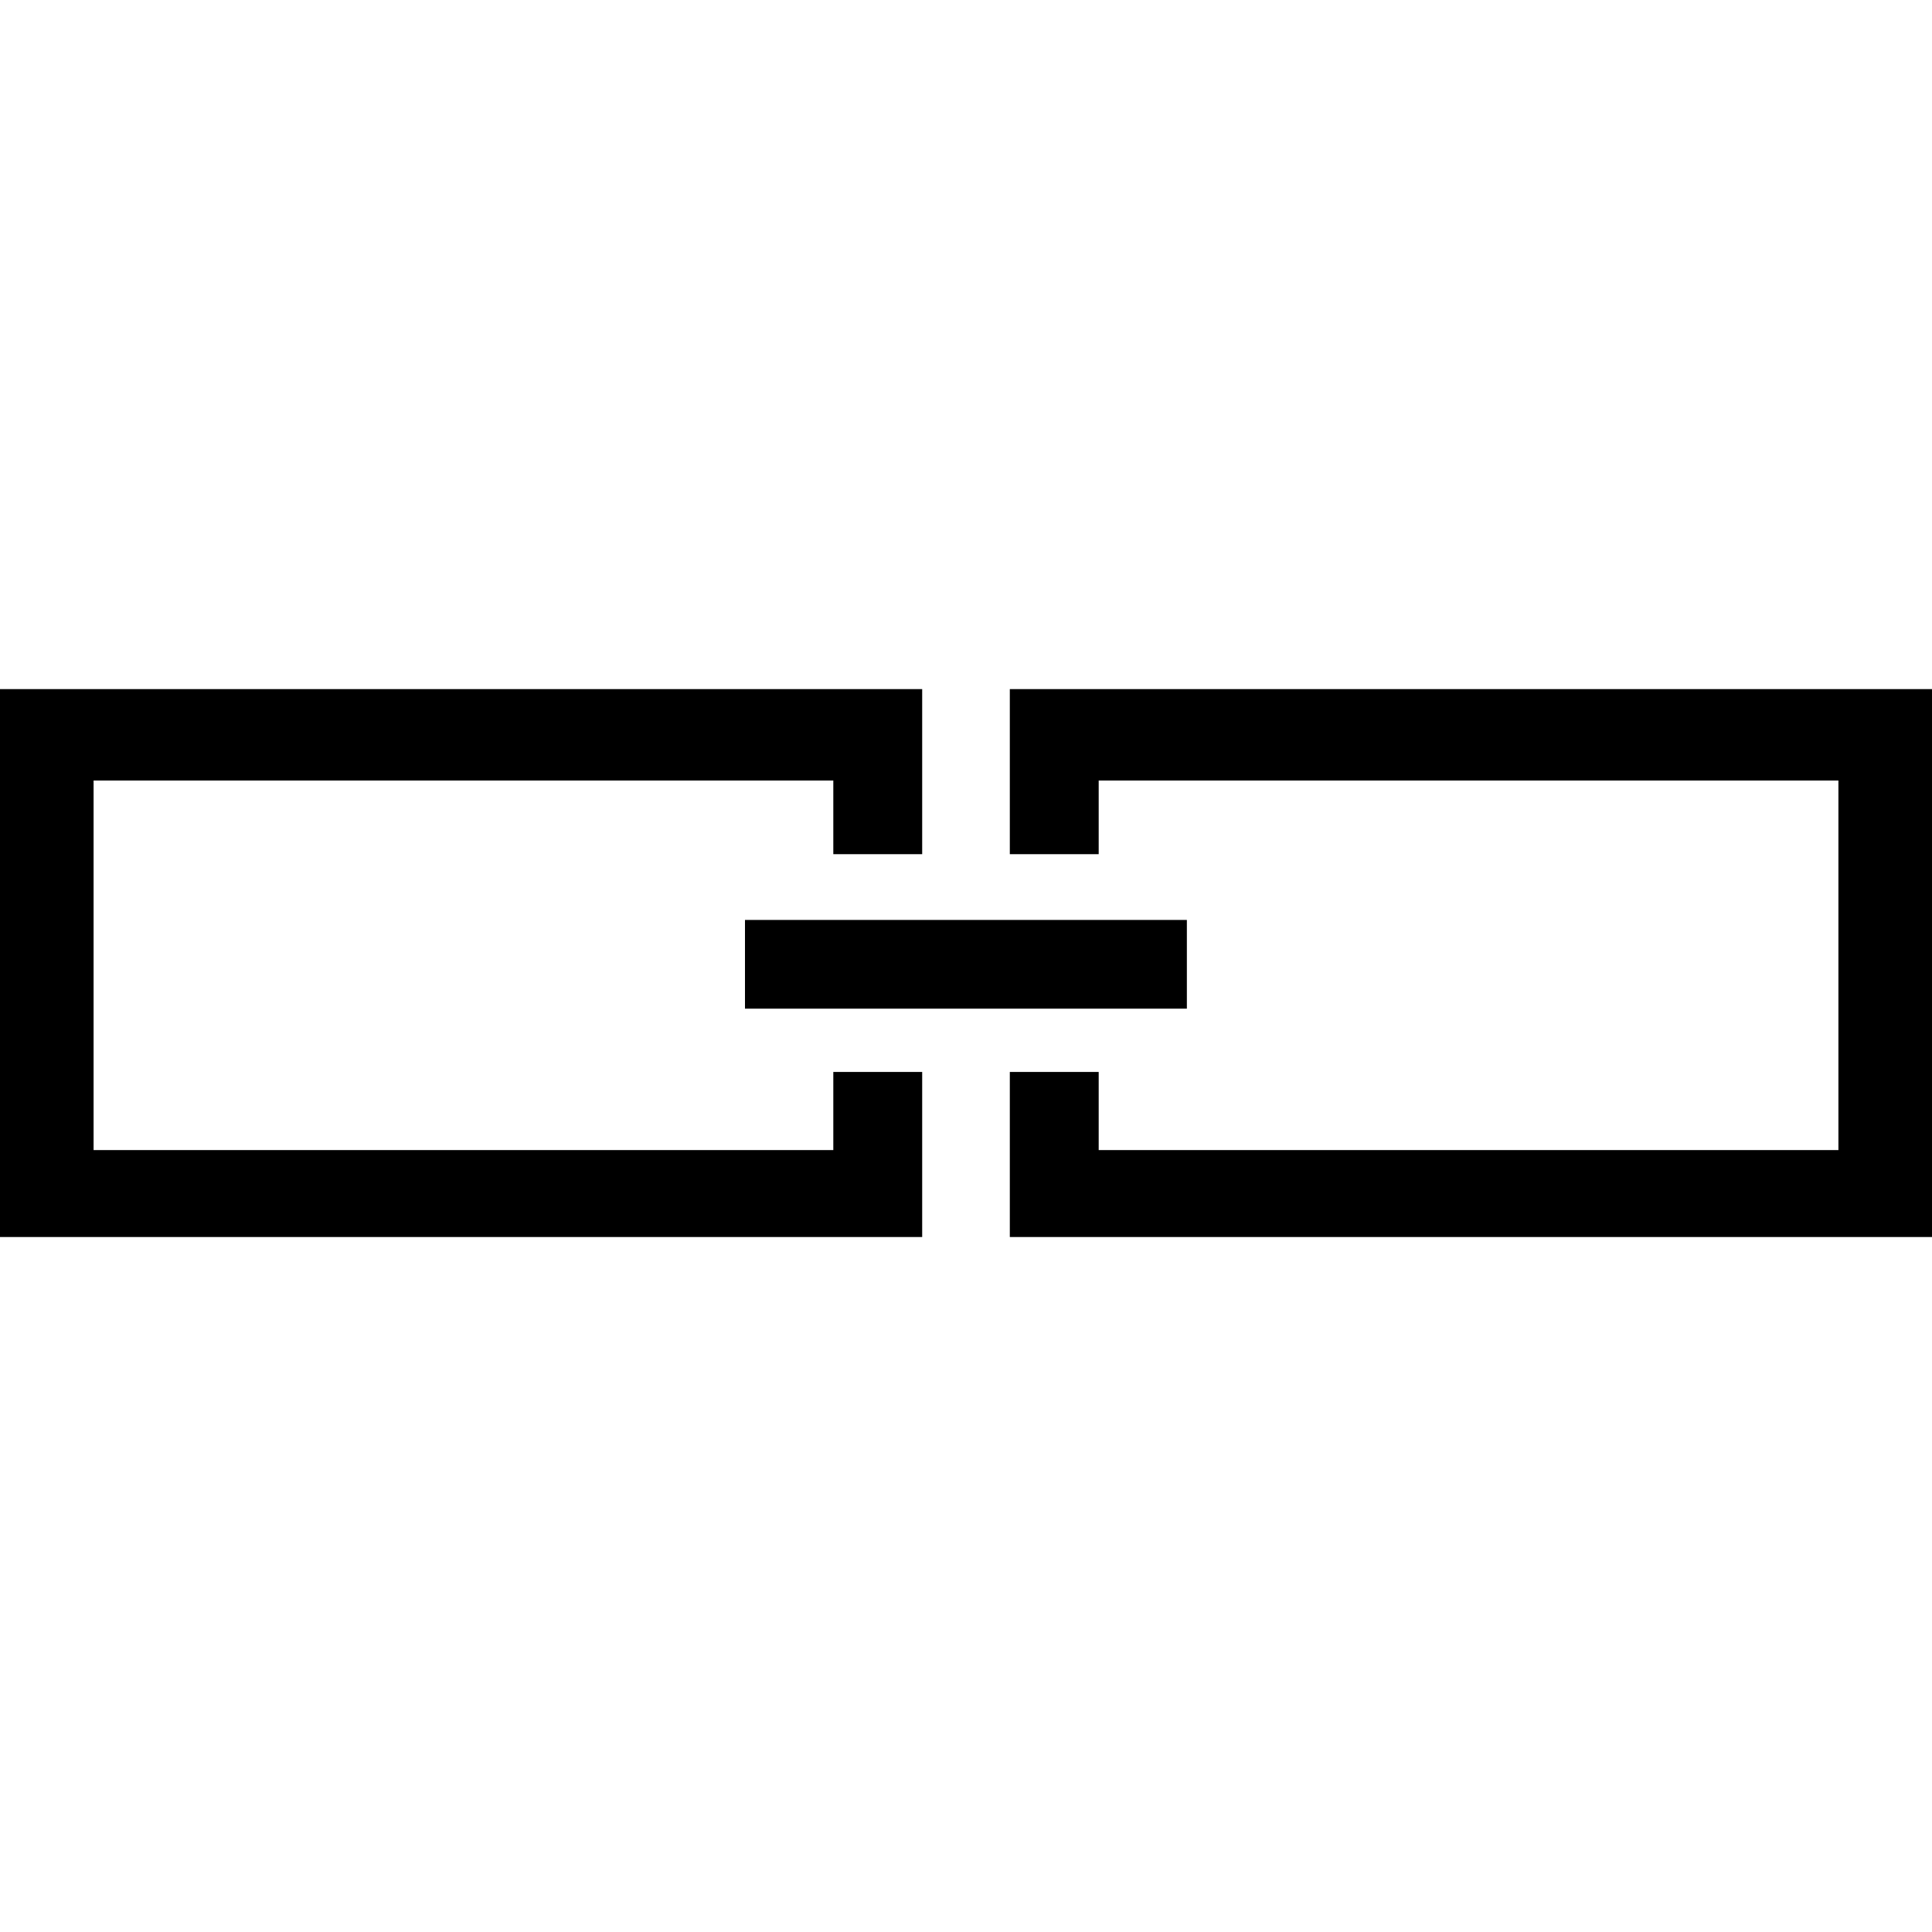
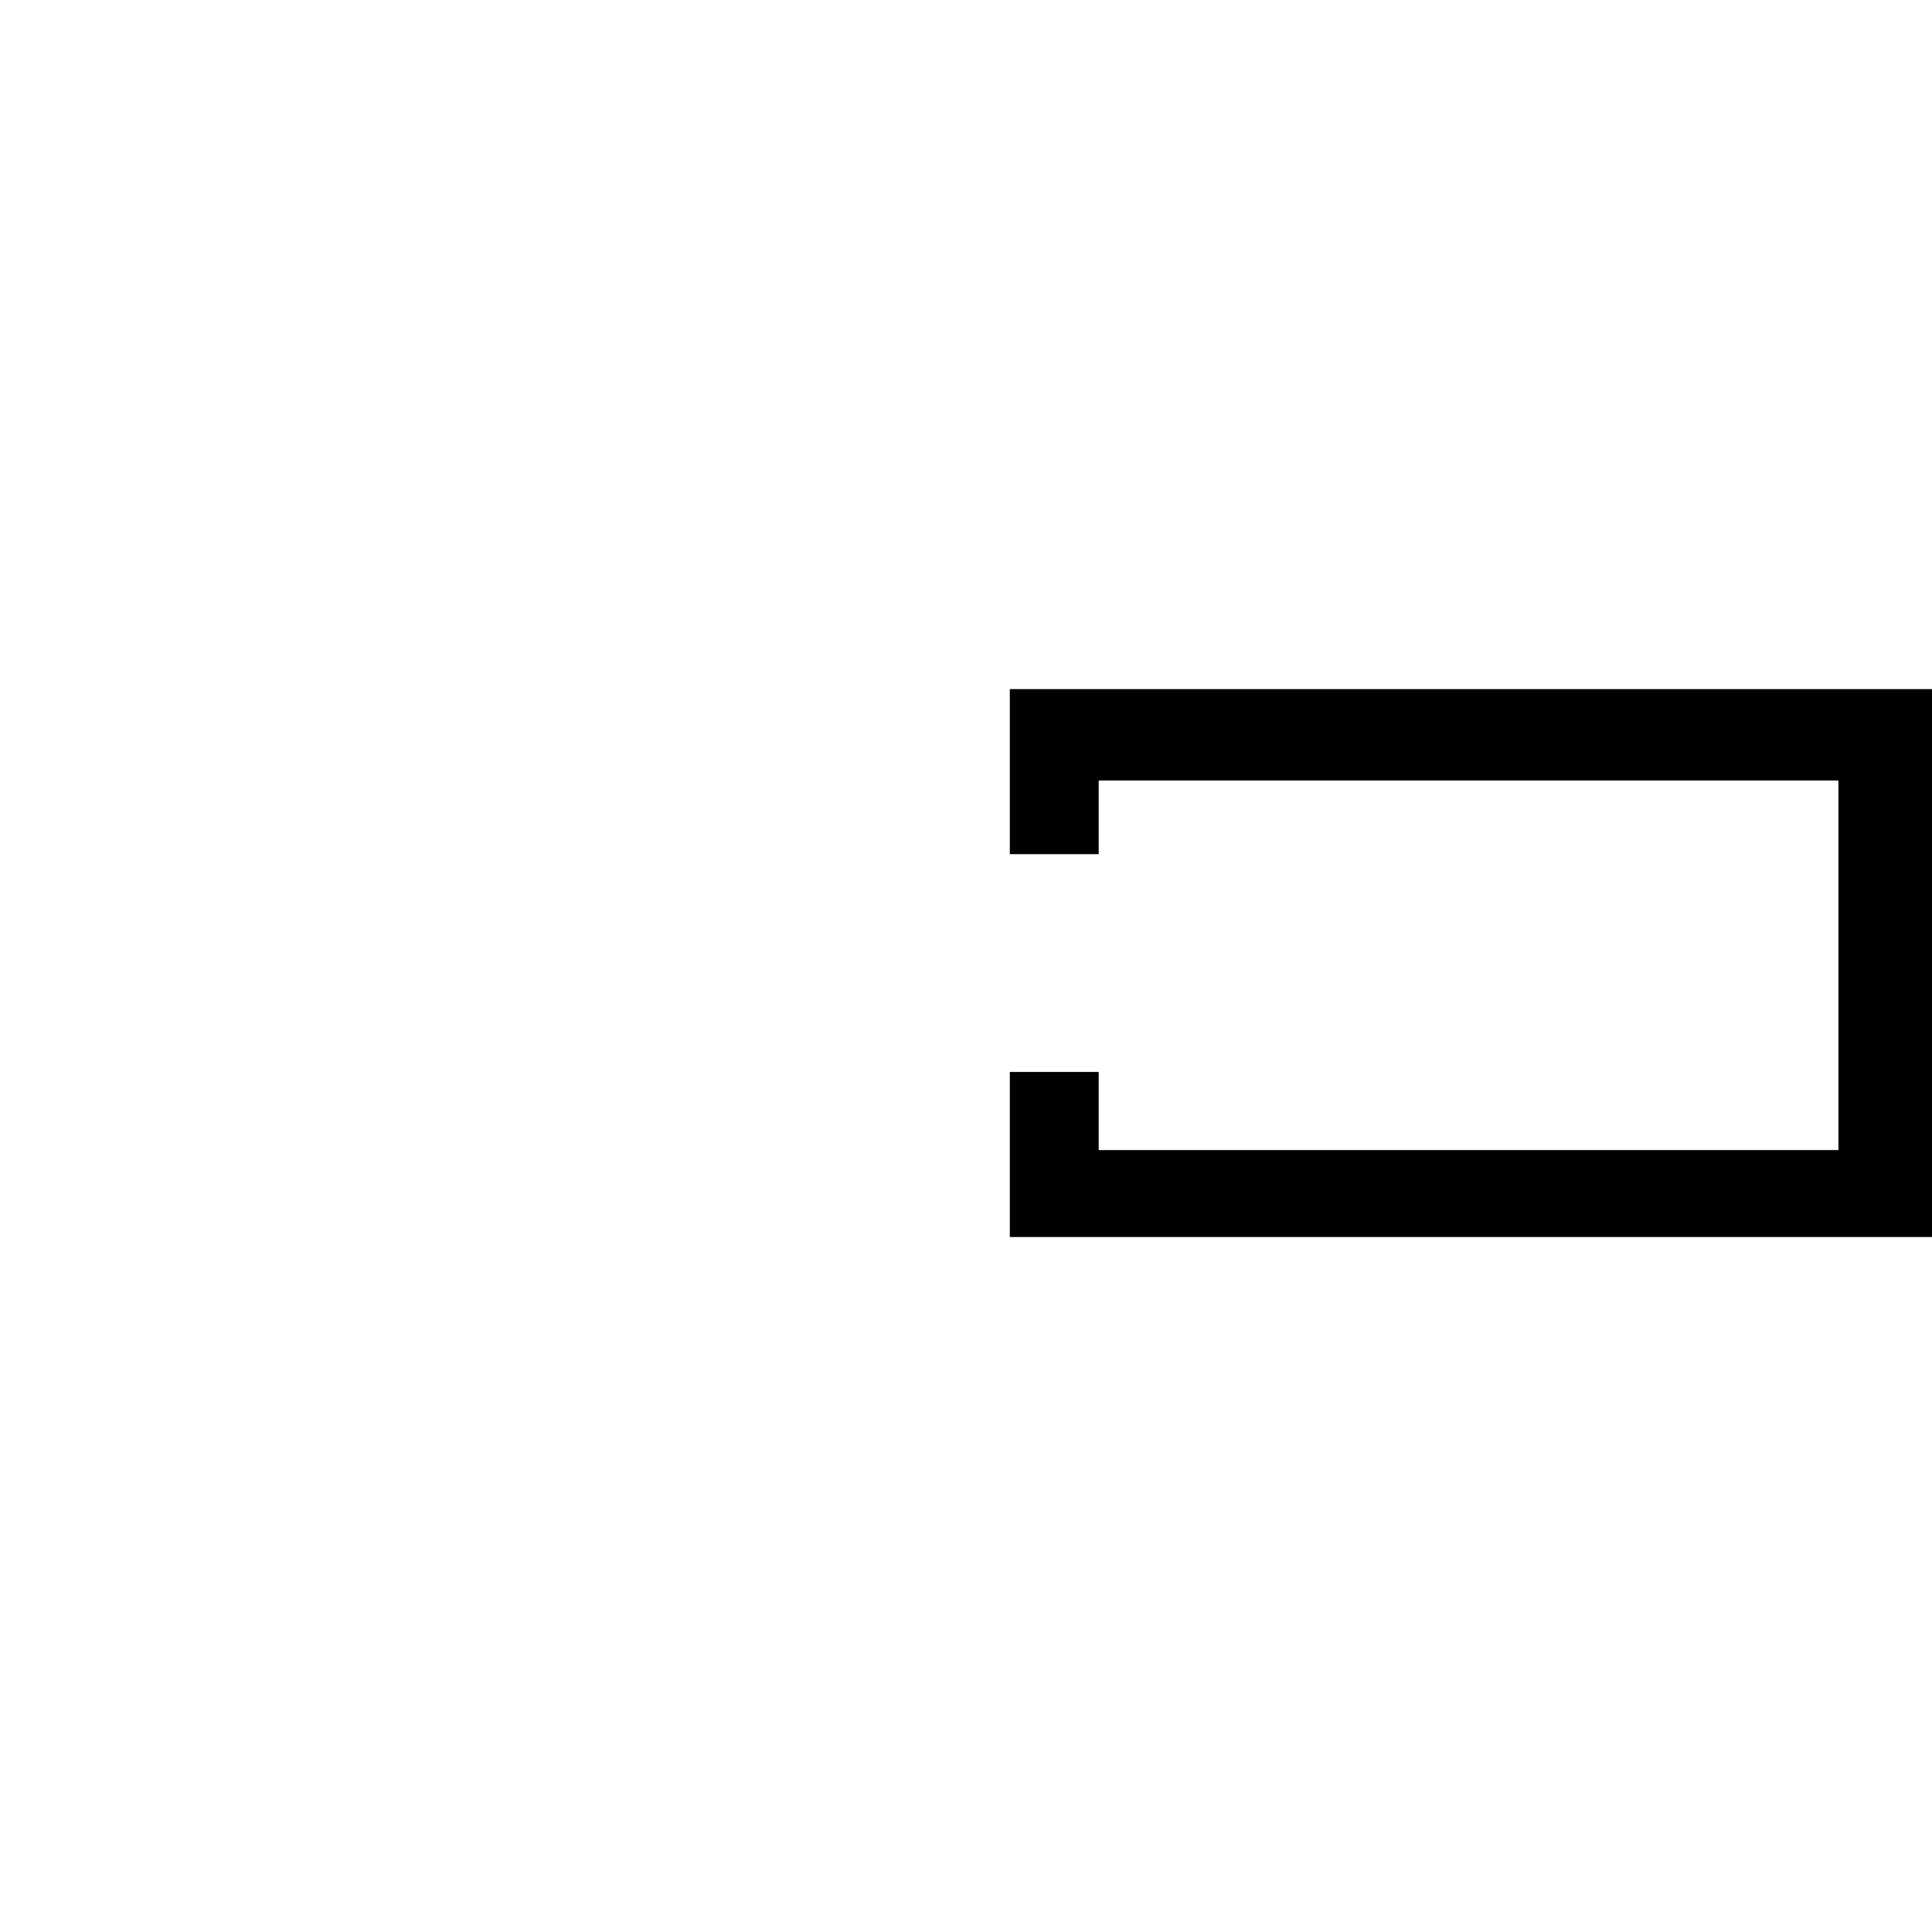
<svg xmlns="http://www.w3.org/2000/svg" id="iconModuleQuickLinks" data-name="Calendar Icon" viewBox="0 0 25 25" height="130" width="130">
  <defs />
  <title>Quick Links</title>
  <g transform="translate(0,8.917)">
-     <rect x="9.64" y="2.987" style="fill:currentcolor;" width="5.718" height="1.148" />
-     <polygon style="fill:currentcolor;" points="10.783,4.954 10.783,5.965 1.211,5.965 1.211,1.183 10.783,1.183 10.783,2.136 11.933,2.136 11.933,0 0,0 0,7.09 11.933,7.09 11.933,4.954  " />
    <polygon style="fill:currentcolor;" points="14.217,4.954 14.217,5.965 23.789,5.965 23.789,1.183 14.217,1.183 14.217,2.136 13.067,2.136 13.067,0 25,0 25,7.09 13.067,7.09 13.067,4.954  " />
  </g>
</svg>